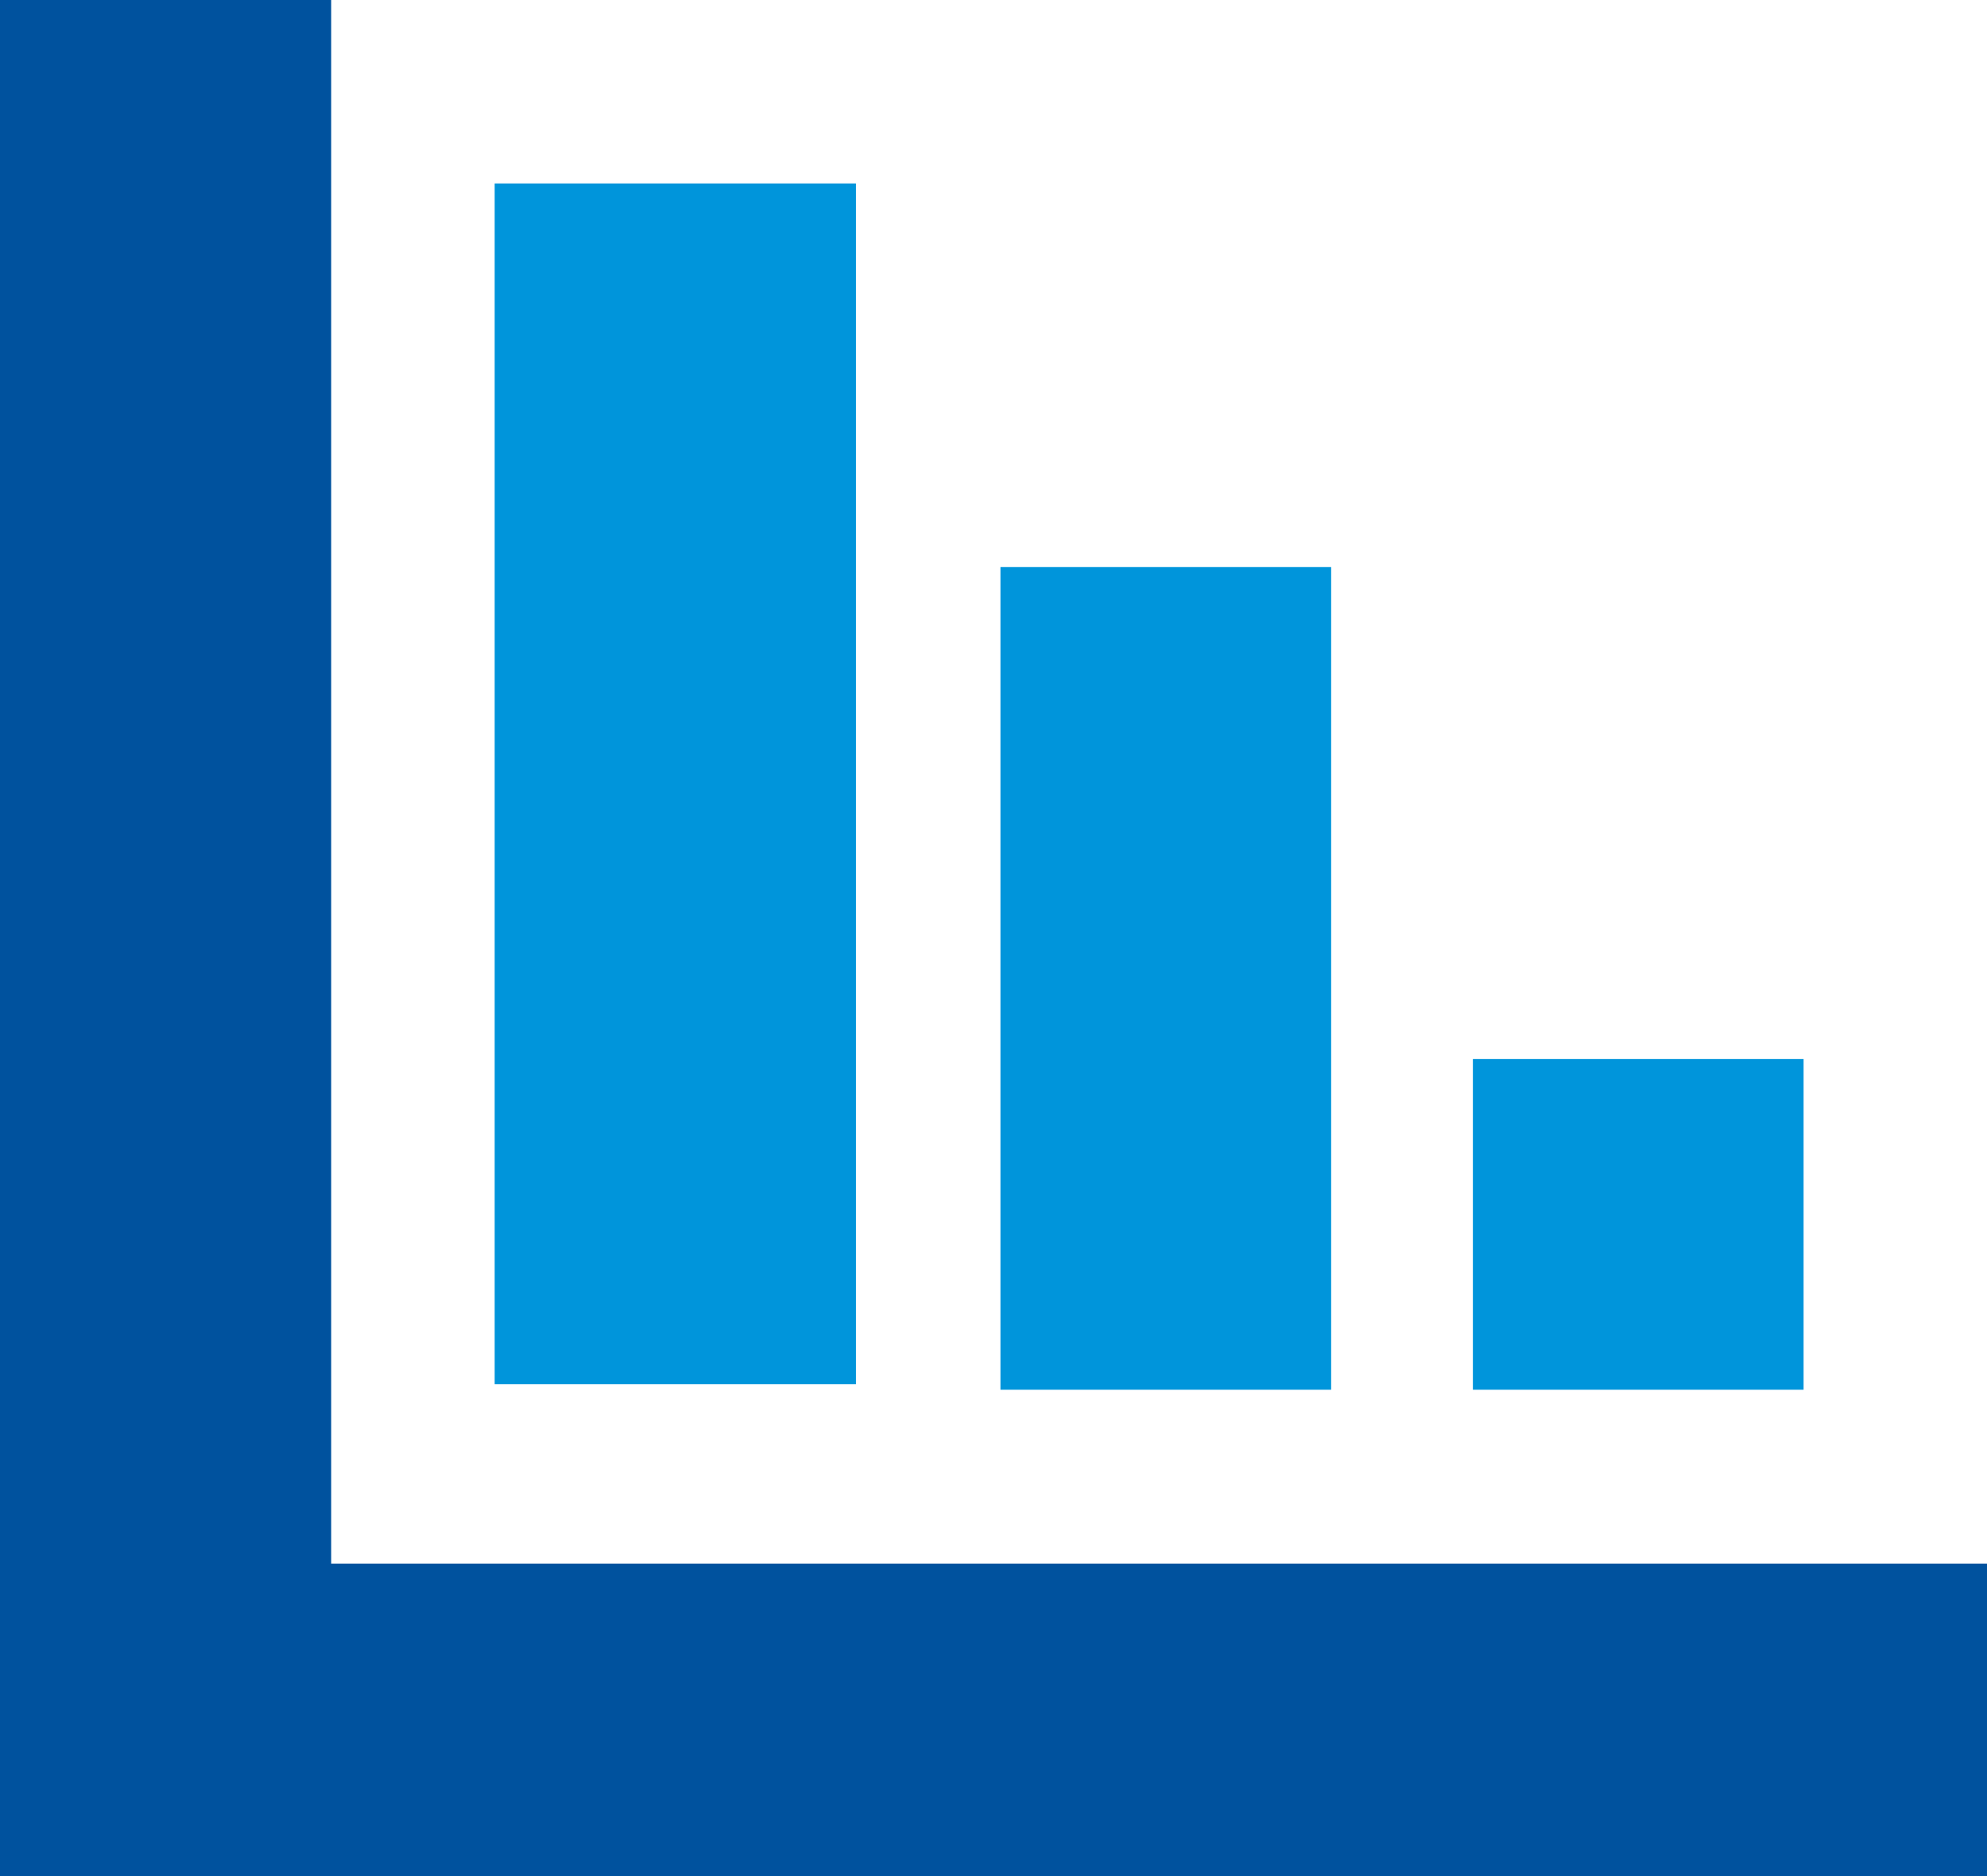
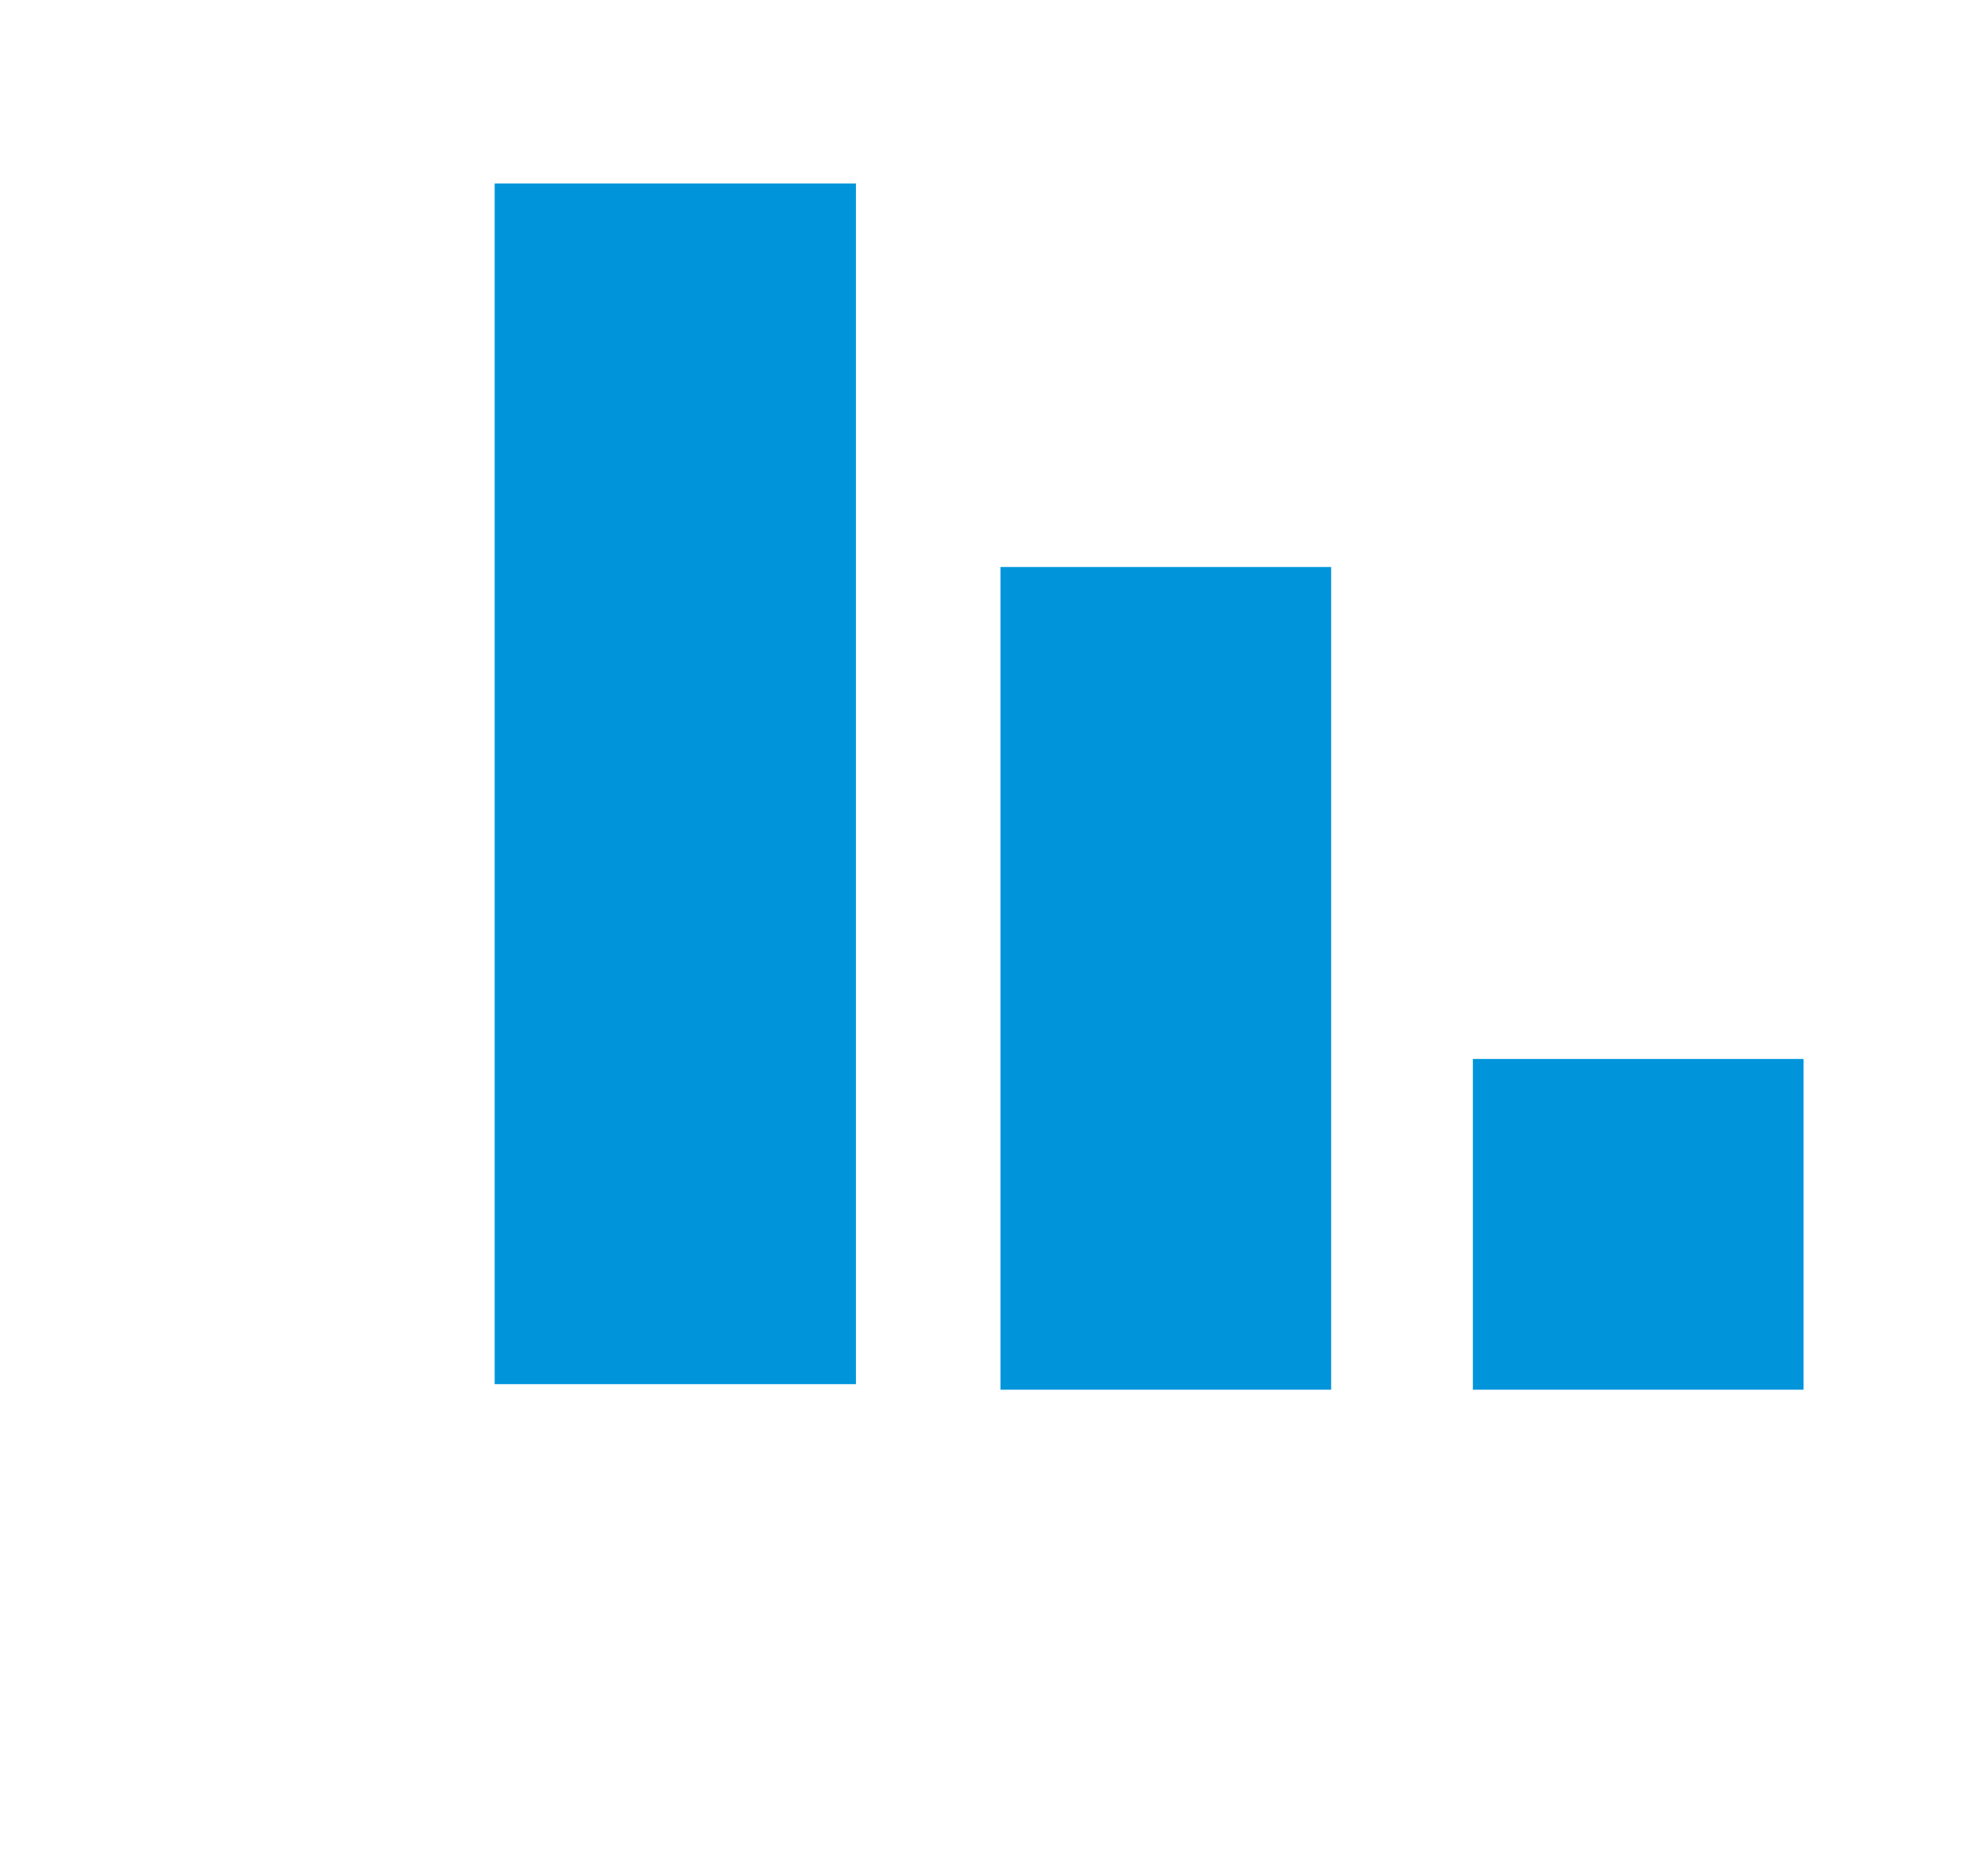
<svg xmlns="http://www.w3.org/2000/svg" width="715" height="675" xml:space="preserve" overflow="hidden">
  <defs>
    <clipPath id="clip0">
      <rect x="345" y="1348" width="715" height="675" />
    </clipPath>
  </defs>
  <g clip-path="url(#clip0)" transform="translate(-345 -1348)">
-     <path d="M1060 1910.57 464.167 1910.57 464.167 1348 345 1348 345 1910.57 345 2023 464.167 2023 1060 2023 1060 1910.57Z" fill="#00529E" fill-rule="evenodd" />
    <rect x="523" y="1414" width="130" height="432" fill="#0095DB" />
    <rect x="705" y="1552" width="119" height="296" fill="#0095DB" />
    <rect x="875" y="1729" width="119" height="119" fill="#0095DB" />
  </g>
</svg>